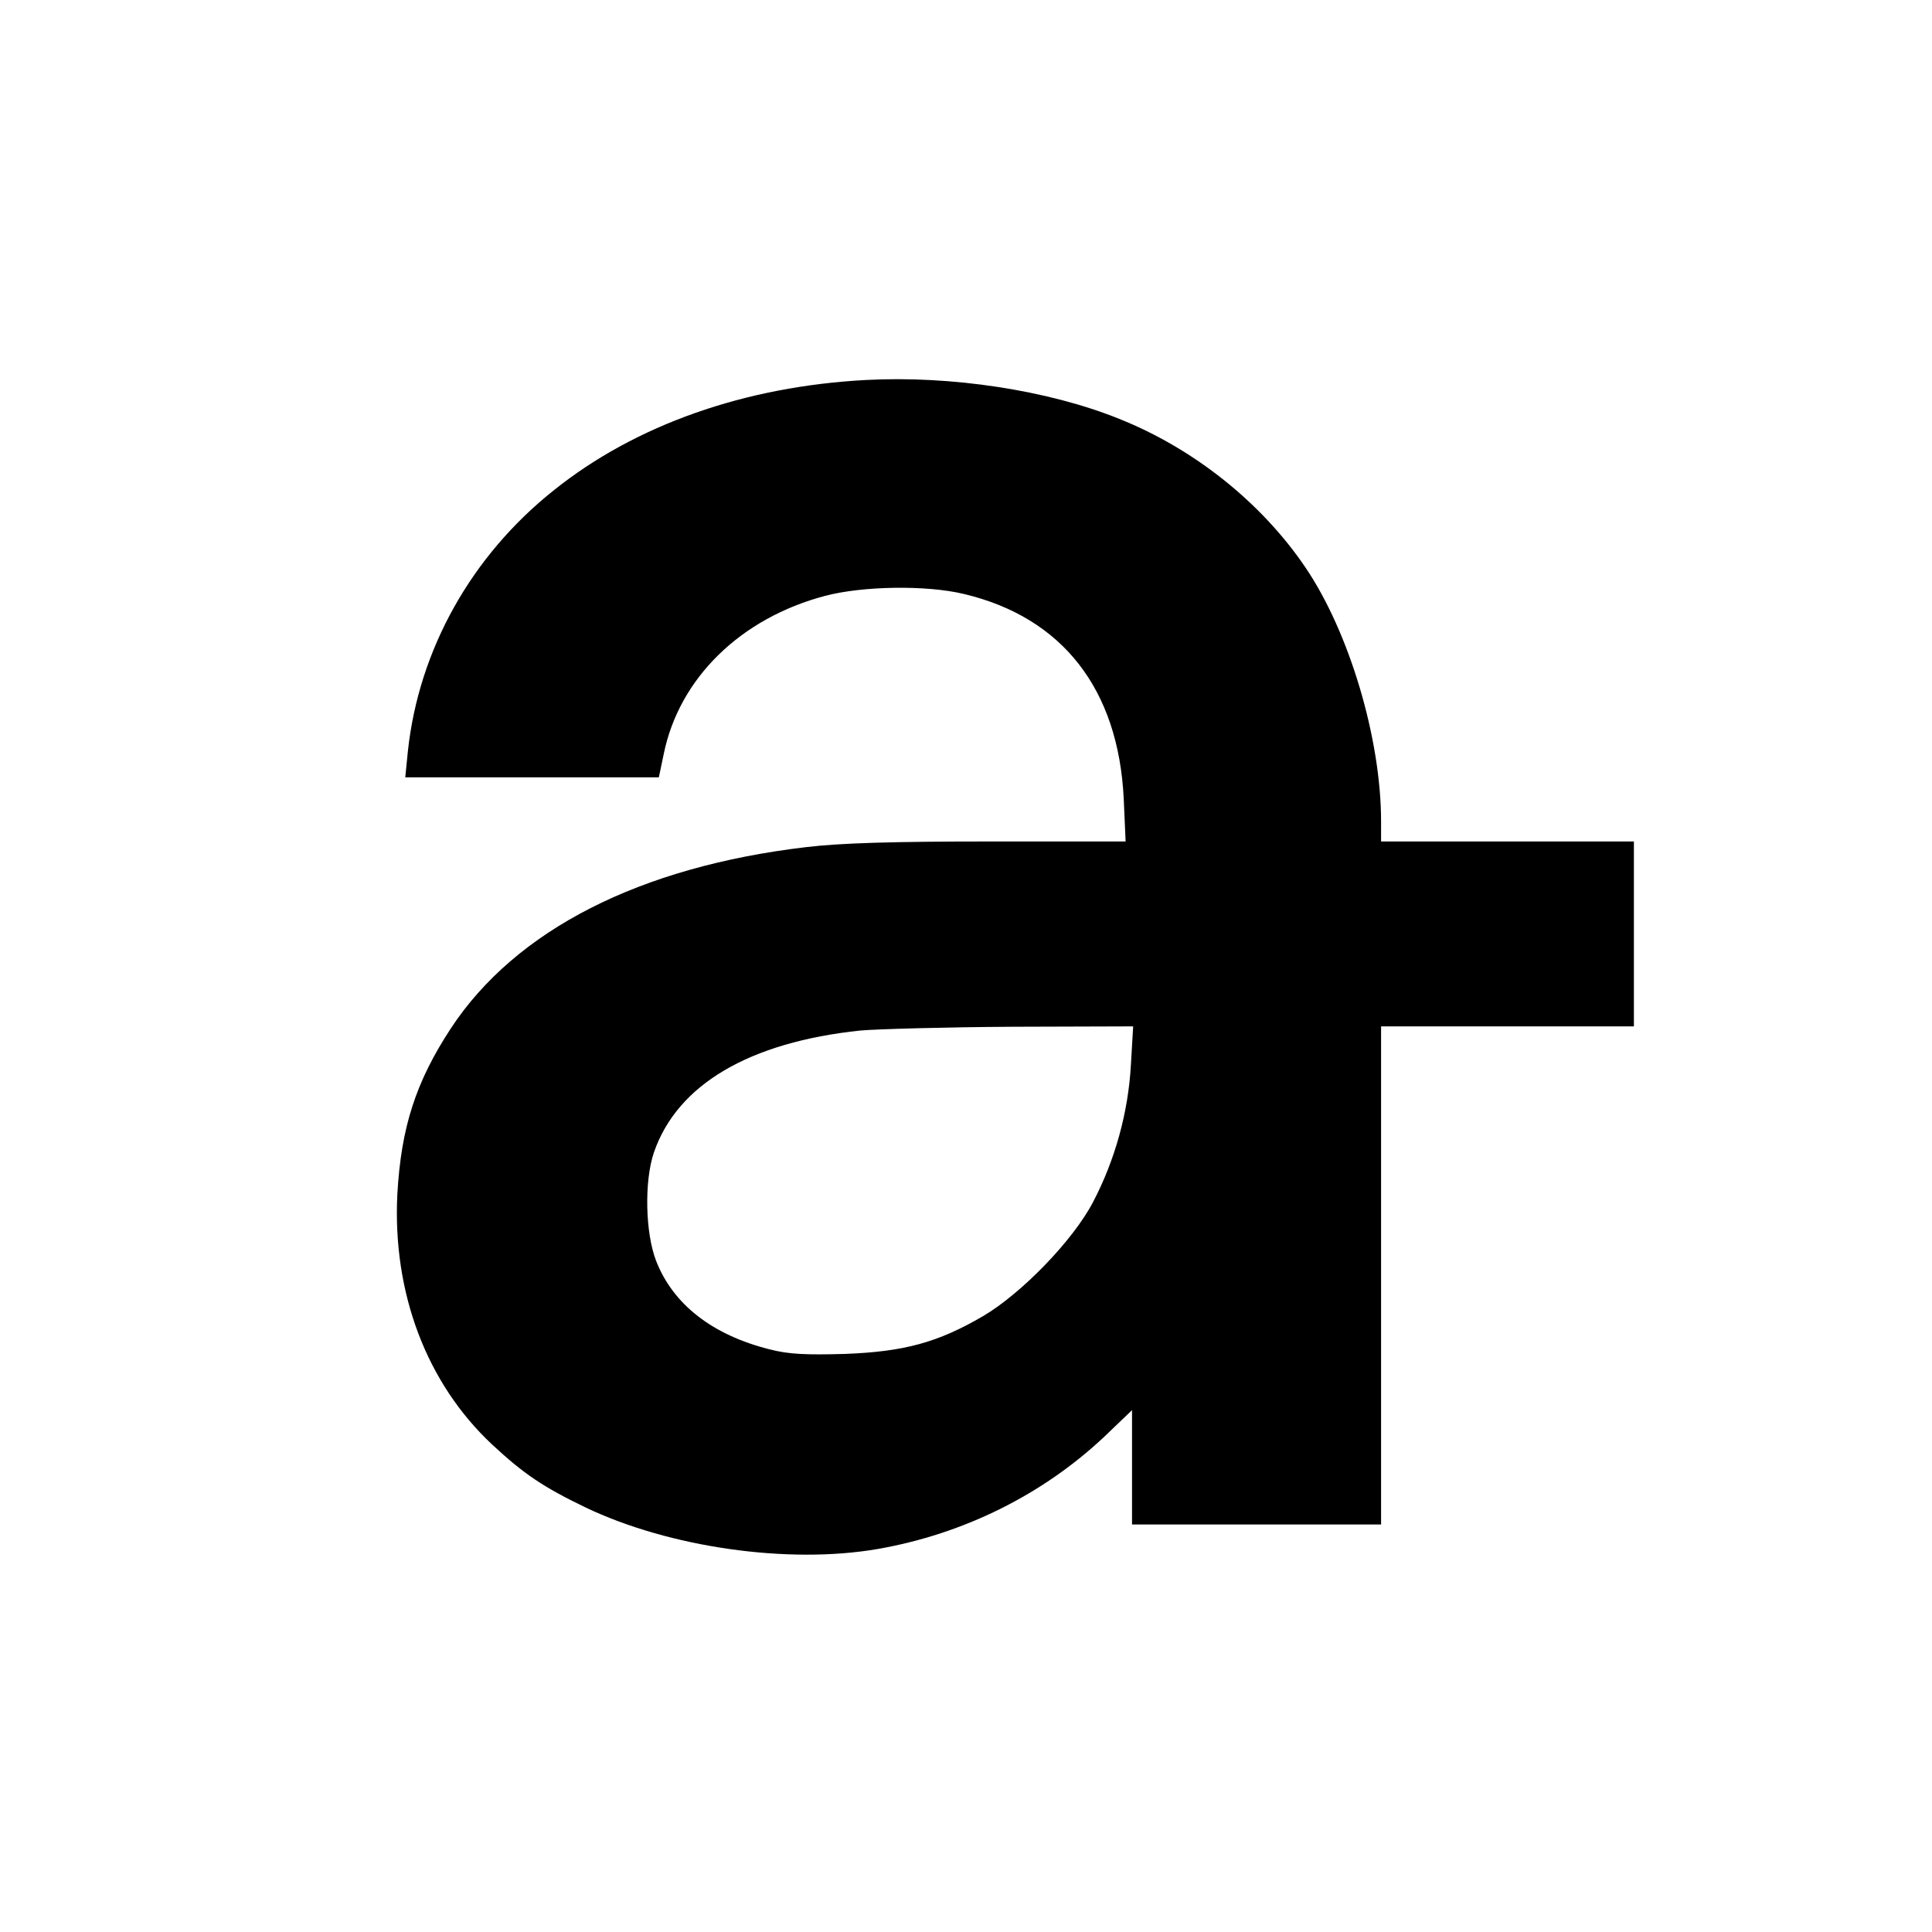
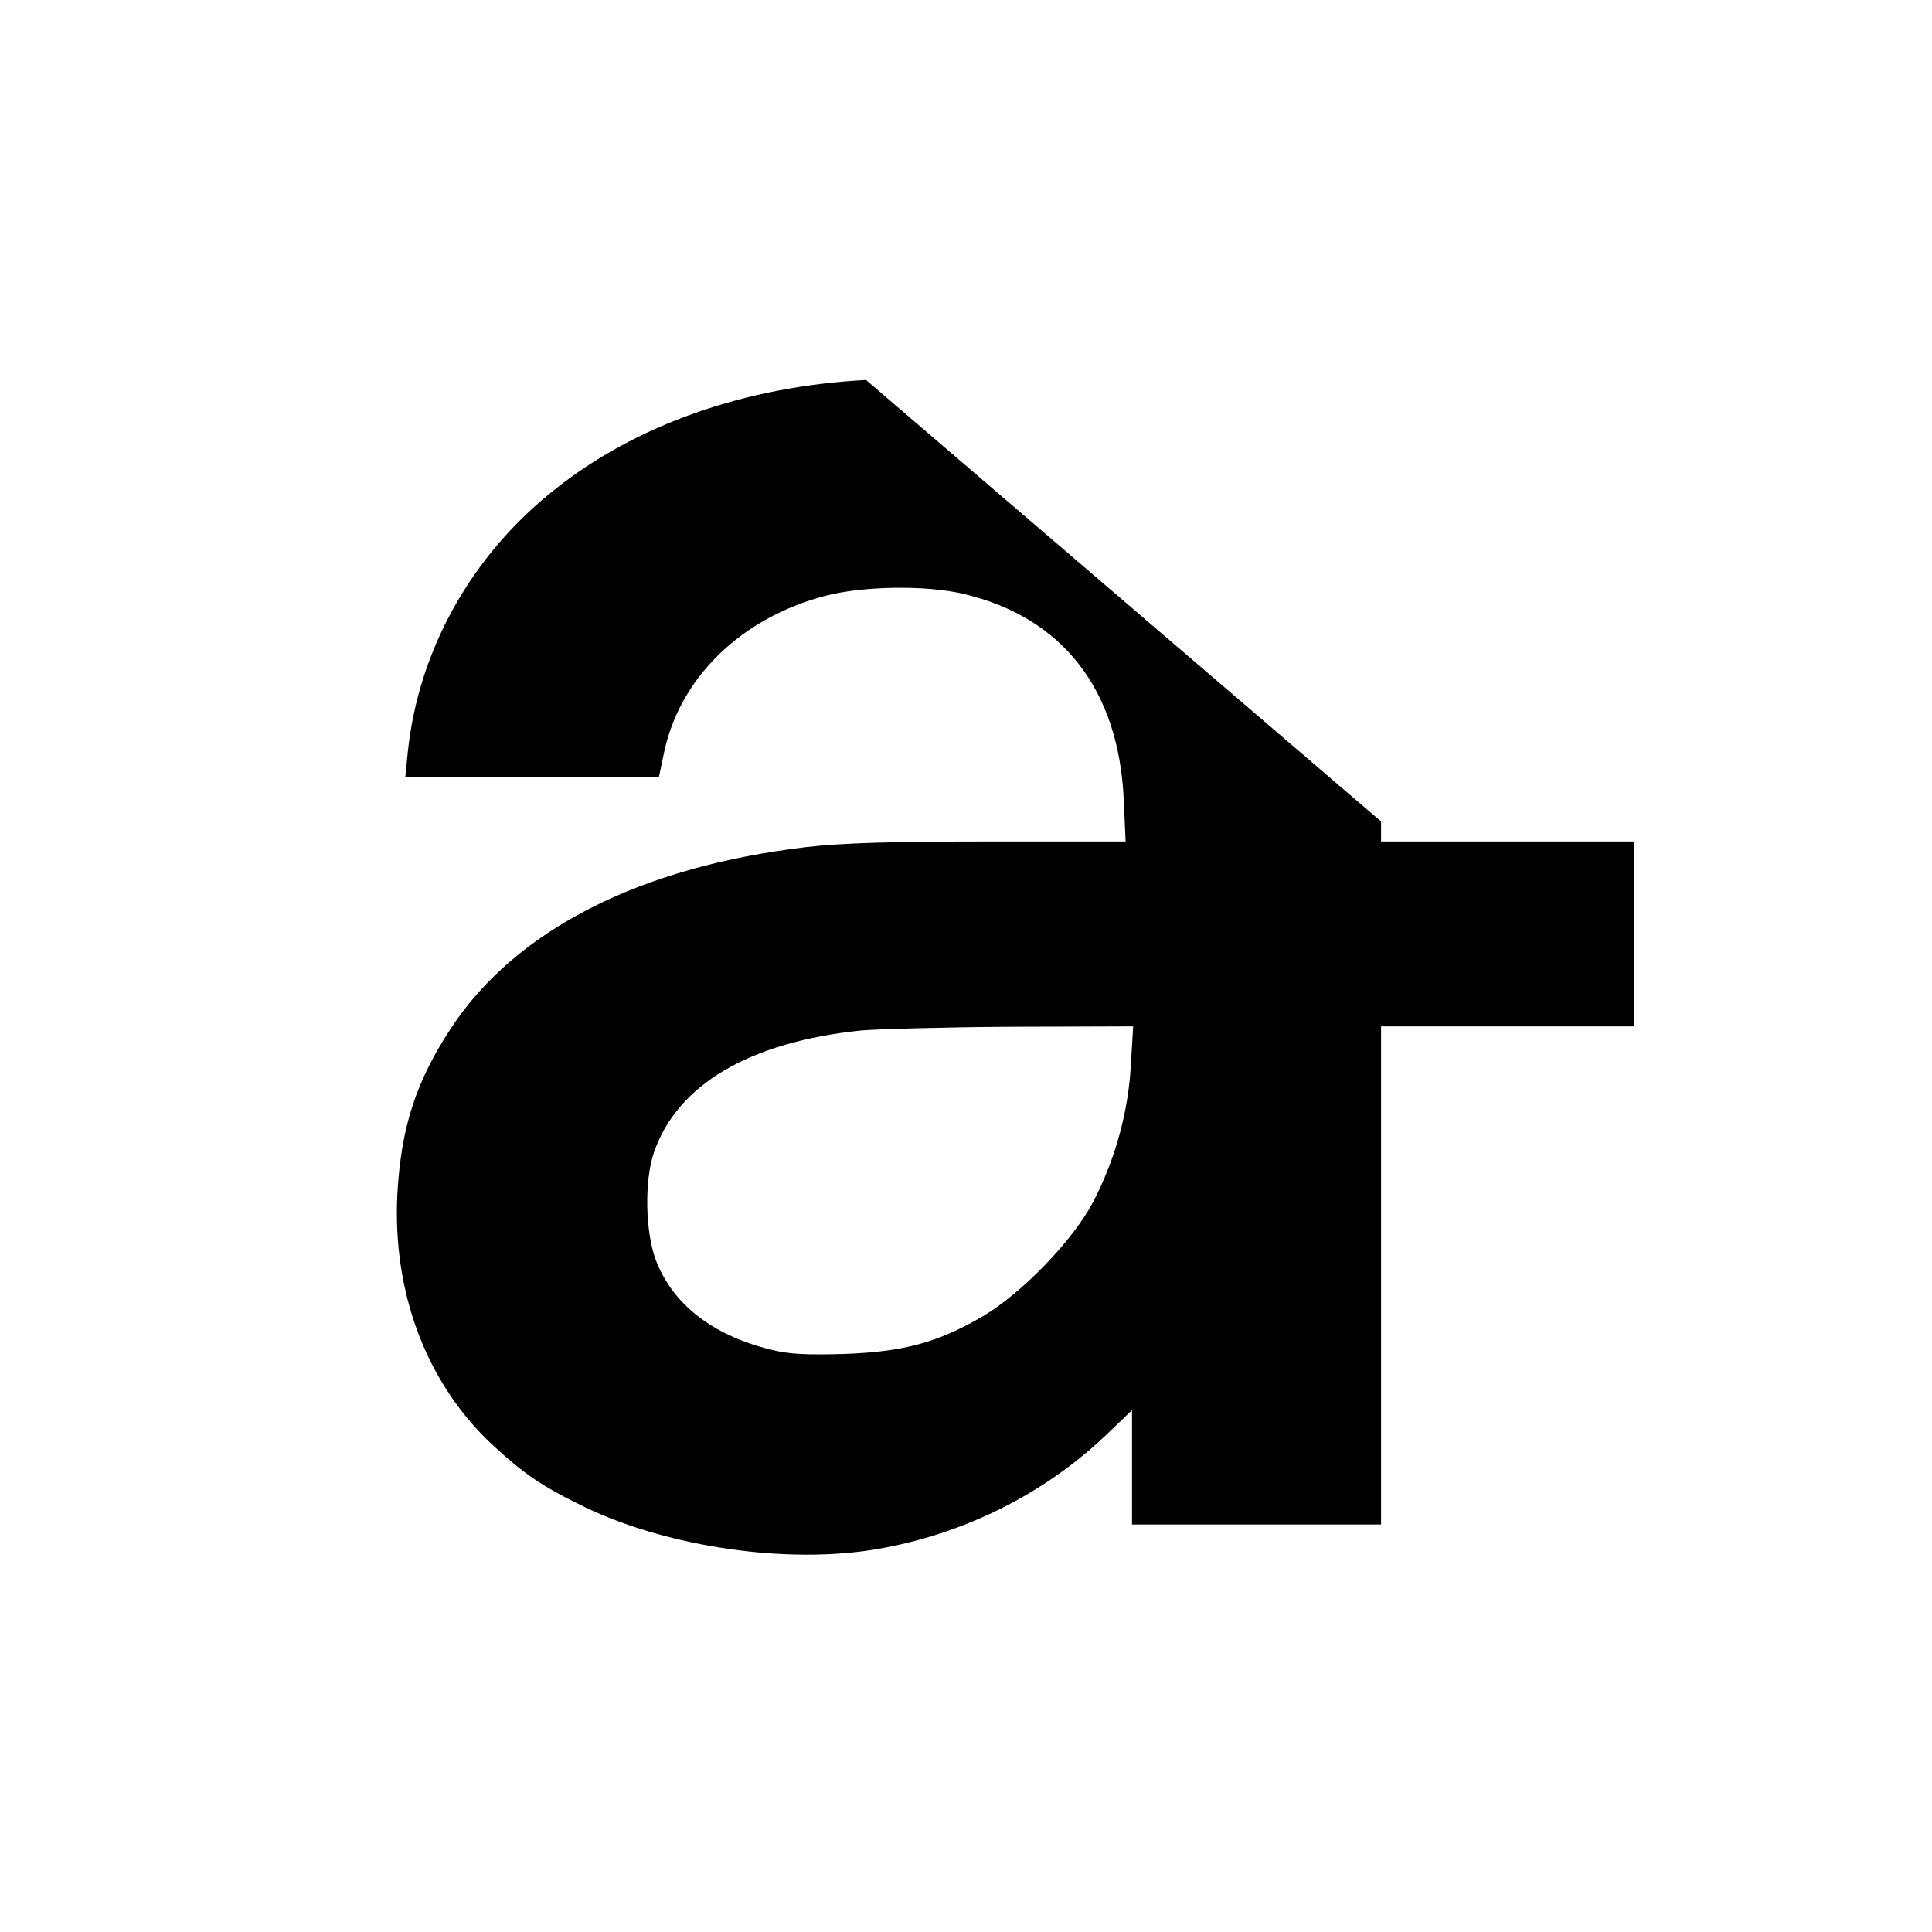
<svg xmlns="http://www.w3.org/2000/svg" version="1.0" width="512pt" height="512pt" viewBox="0 0 512 512" preserveAspectRatio="xMidYMid meet">
  <g transform="translate(0,512) scale(0.1,-0.1)" fill="#000000" stroke="none">
-     <path d="M2295 4113 c-321 -17 -611 -119 -827 -292 -219 -174 -358 -423 -387 -691 l-7 -70 336 0 336 0 13 62 c41 201 204 360 428 419 99 26 267 29 367 5 262 -62 410 -253 424 -543 l5 -113 -359 0 c-257 0 -396 -4 -488 -15 -440 -52 -769 -219 -941 -480 -93 -142 -132 -262 -142 -440 -13 -261 77 -500 251 -663 85 -79 136 -113 248 -167 222 -106 537 -151 774 -110 229 40 439 145 602 299 l72 69 0 -152 0 -151 330 0 330 0 0 660 0 660 335 0 335 0 0 245 0 245 -335 0 -335 0 0 53 c0 219 -84 502 -201 674 -116 171 -295 314 -493 393 -188 76 -446 115 -671 103z m702 -1815 c-7 -126 -42 -252 -100 -363 -53 -102 -190 -243 -292 -303 -120 -70 -209 -94 -365 -100 -104 -3 -150 -1 -200 12 -152 38 -256 119 -301 234 -29 74 -32 212 -6 288 62 180 253 292 547 323 47 4 229 9 404 10 l319 1 -6 -102z" />
+     <path d="M2295 4113 c-321 -17 -611 -119 -827 -292 -219 -174 -358 -423 -387 -691 l-7 -70 336 0 336 0 13 62 c41 201 204 360 428 419 99 26 267 29 367 5 262 -62 410 -253 424 -543 l5 -113 -359 0 c-257 0 -396 -4 -488 -15 -440 -52 -769 -219 -941 -480 -93 -142 -132 -262 -142 -440 -13 -261 77 -500 251 -663 85 -79 136 -113 248 -167 222 -106 537 -151 774 -110 229 40 439 145 602 299 l72 69 0 -152 0 -151 330 0 330 0 0 660 0 660 335 0 335 0 0 245 0 245 -335 0 -335 0 0 53 z m702 -1815 c-7 -126 -42 -252 -100 -363 -53 -102 -190 -243 -292 -303 -120 -70 -209 -94 -365 -100 -104 -3 -150 -1 -200 12 -152 38 -256 119 -301 234 -29 74 -32 212 -6 288 62 180 253 292 547 323 47 4 229 9 404 10 l319 1 -6 -102z" />
  </g>
</svg>